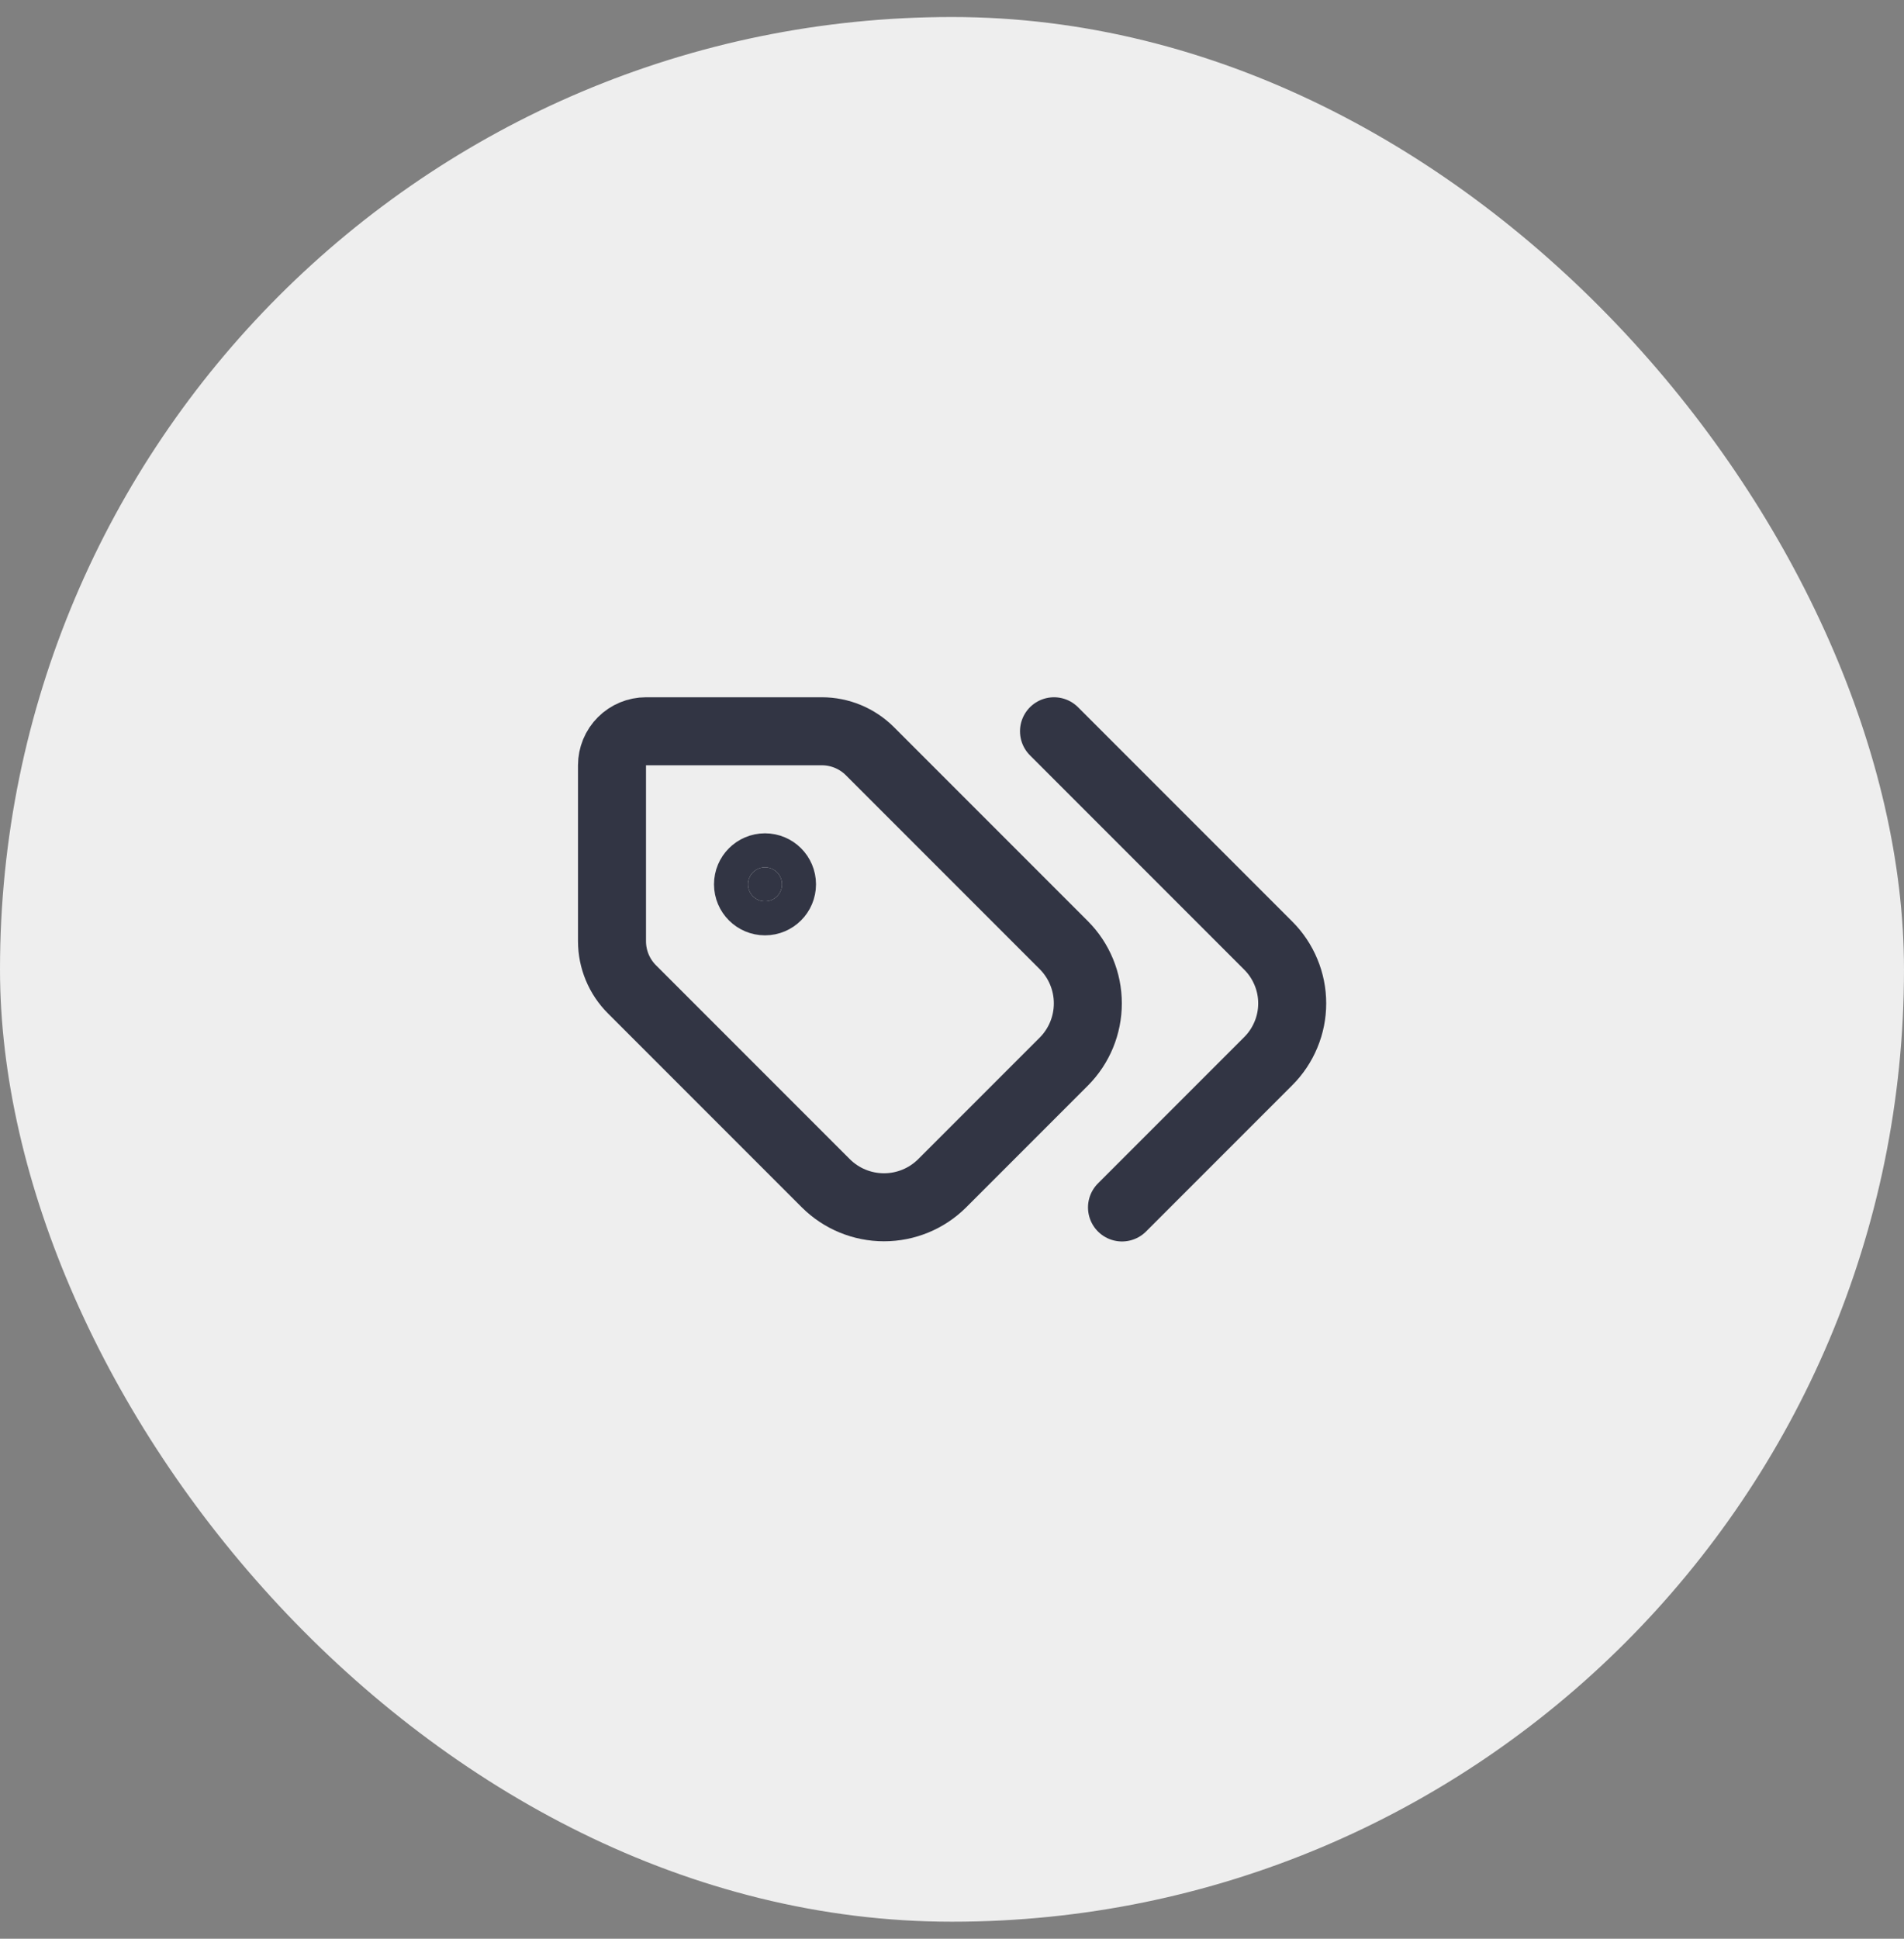
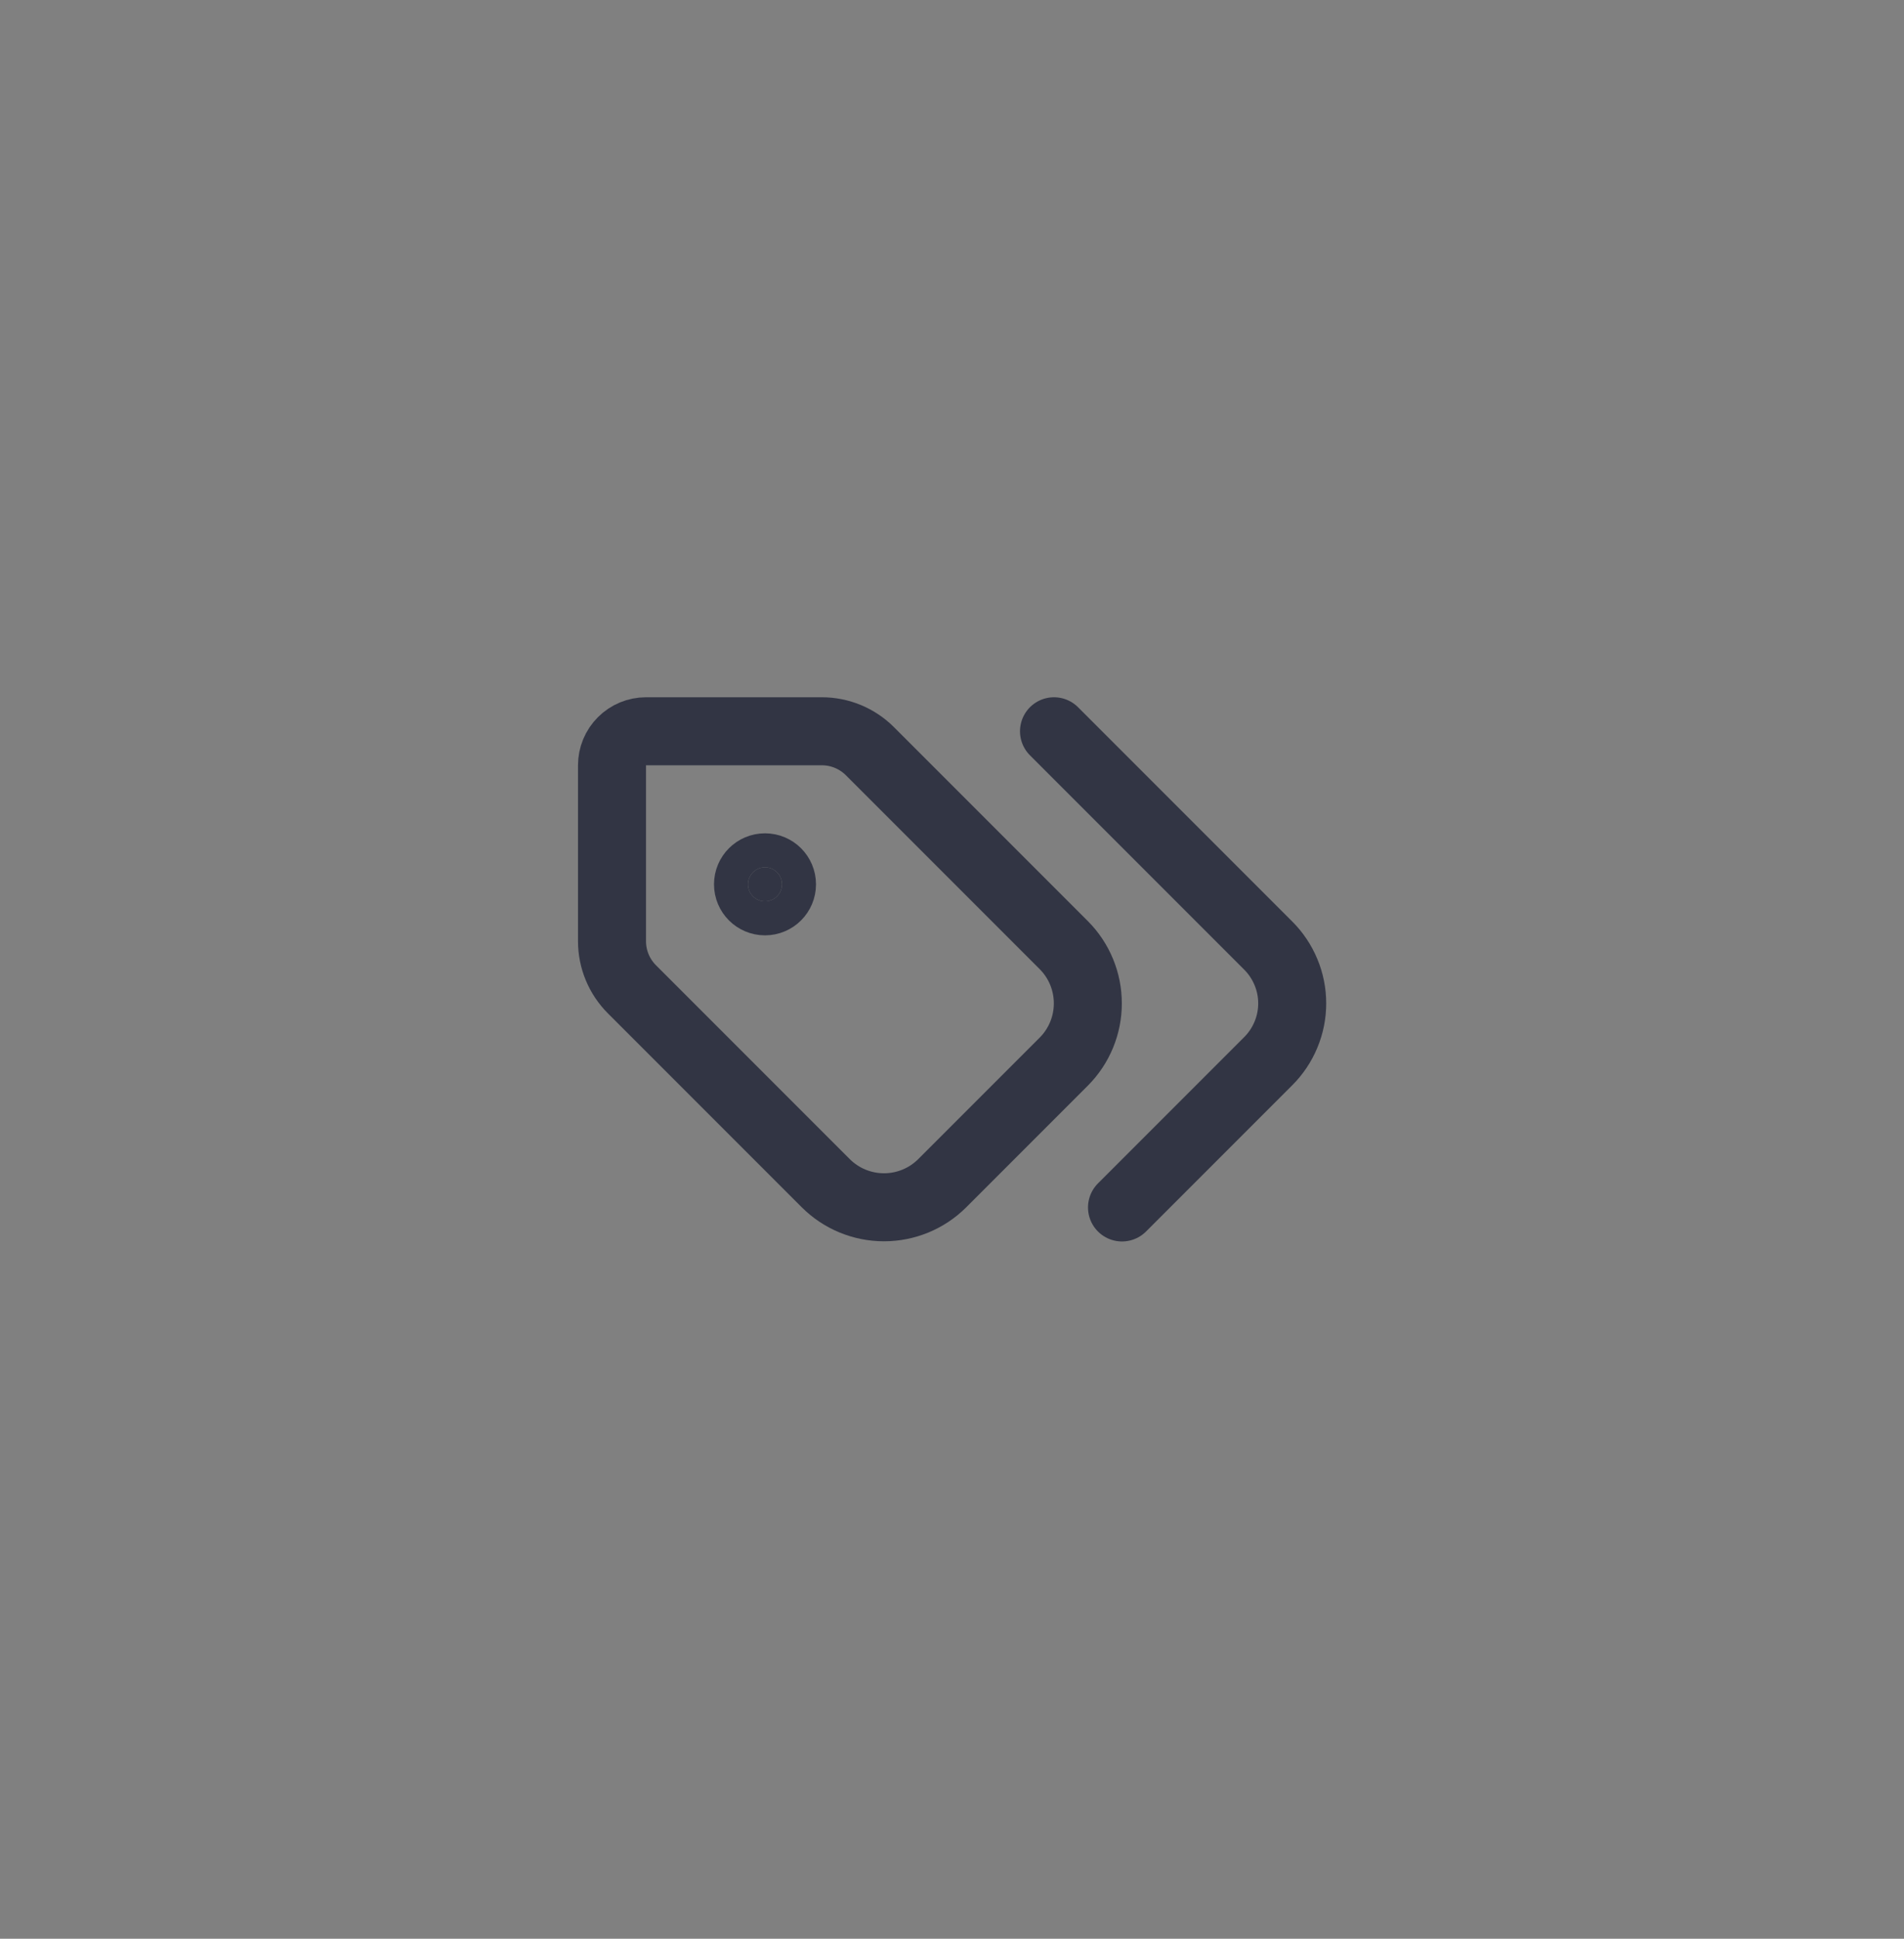
<svg xmlns="http://www.w3.org/2000/svg" width="56" height="57" viewBox="0 0 56 57" fill="none">
  <rect x="0" y="0" width="56" height="57" fill="#808080" stroke="none" />
-   <rect y="0.5" width="56" height="56" rx="28" fill="#EEEEEE" />
  <path d="M31 21.5L37.3 27.8C37.524 28.023 37.701 28.288 37.822 28.58C37.944 28.871 38.006 29.184 38.006 29.5C38.006 29.816 37.944 30.129 37.822 30.42C37.701 30.712 37.524 30.977 37.3 31.2L33 35.5" stroke="#323544" stroke-width="2" stroke-linecap="round" stroke-linejoin="round" />
  <path d="M25.586 22.086C25.211 21.711 24.702 21.5 24.172 21.5H19C18.735 21.5 18.48 21.605 18.293 21.793C18.105 21.98 18 22.235 18 22.5V27.672C18 28.202 18.211 28.711 18.586 29.086L24.29 34.79C24.744 35.242 25.359 35.495 26 35.495C26.641 35.495 27.256 35.242 27.71 34.79L31.29 31.21C31.742 30.756 31.995 30.141 31.995 29.5C31.995 28.859 31.742 28.244 31.29 27.79L25.586 22.086Z" stroke="#323544" stroke-width="2" stroke-linecap="round" stroke-linejoin="round" />
  <path d="M22.5 26.5C22.776 26.5 23 26.276 23 26C23 25.724 22.776 25.5 22.5 25.5C22.224 25.5 22 25.724 22 26C22 26.276 22.224 26.5 22.5 26.5Z" fill="#323544" stroke="#323544" stroke-width="2" stroke-linecap="round" stroke-linejoin="round" />
</svg>